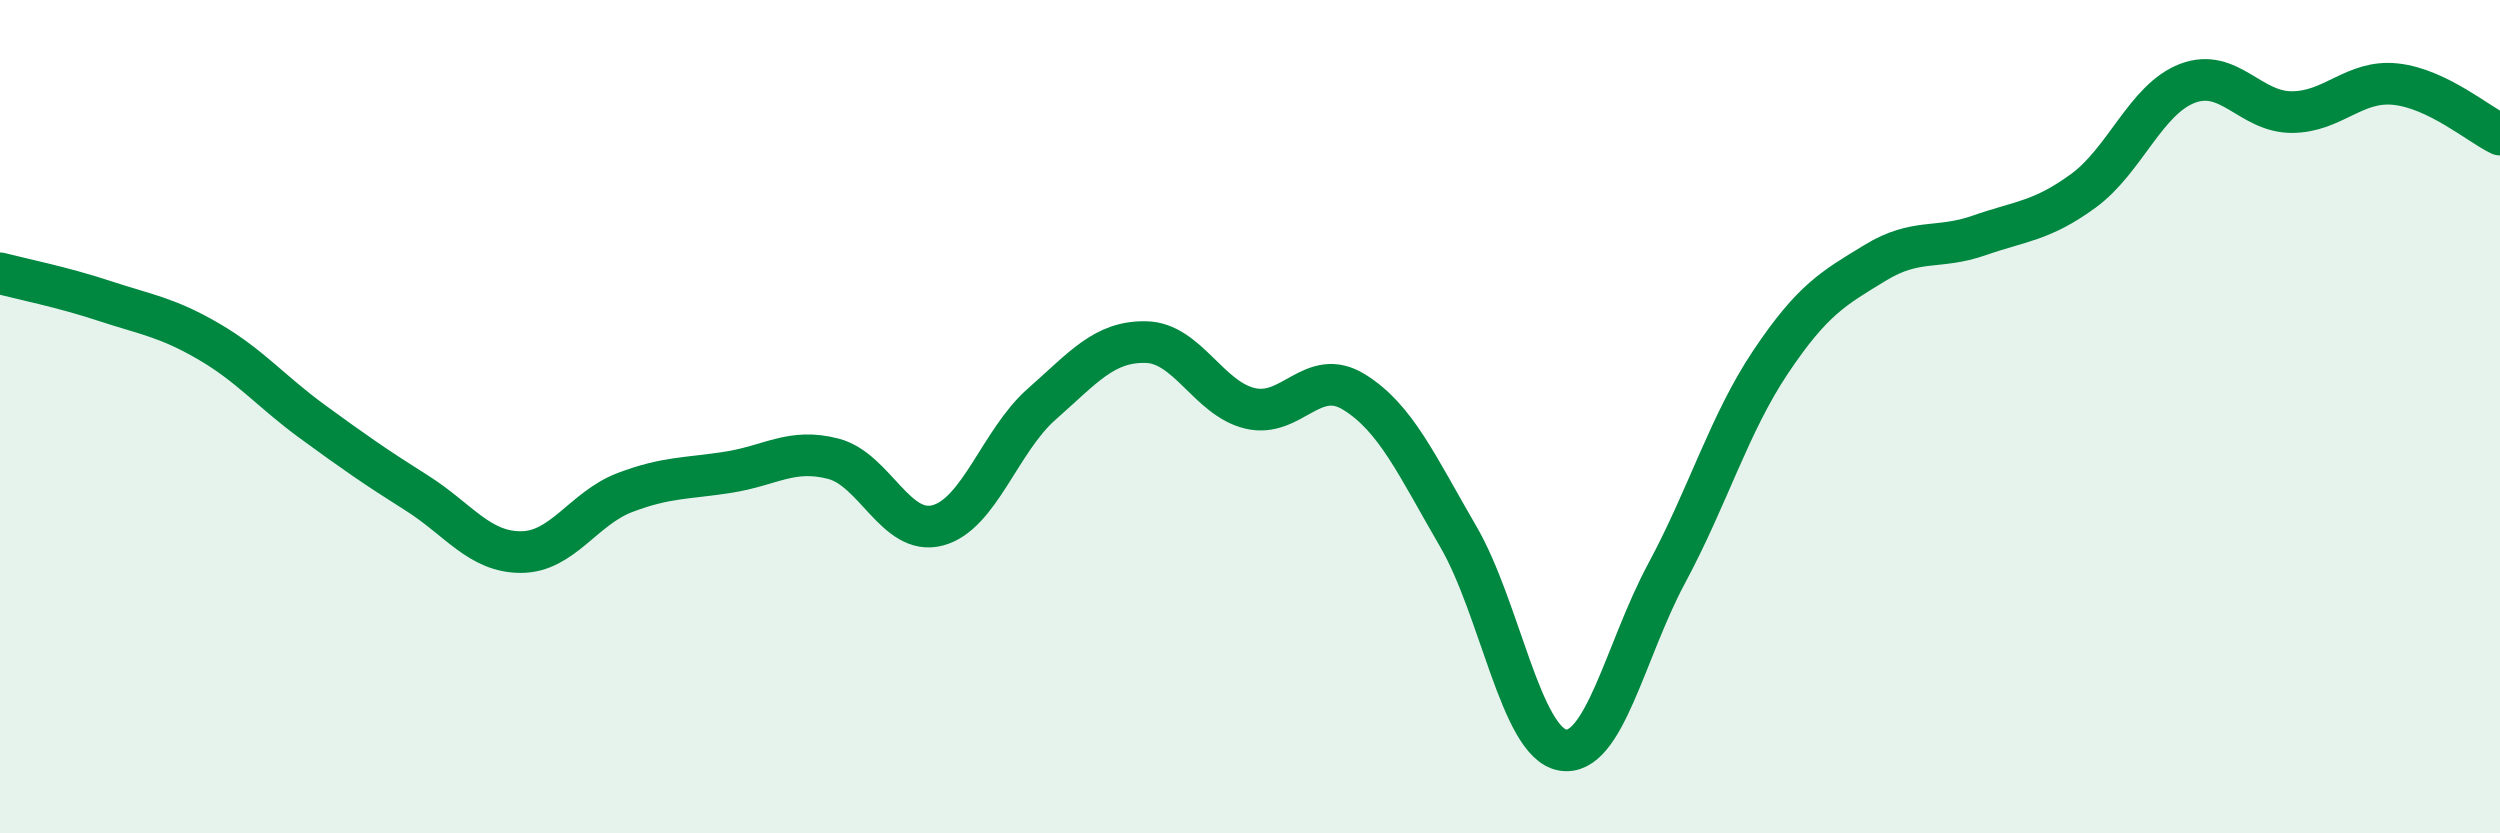
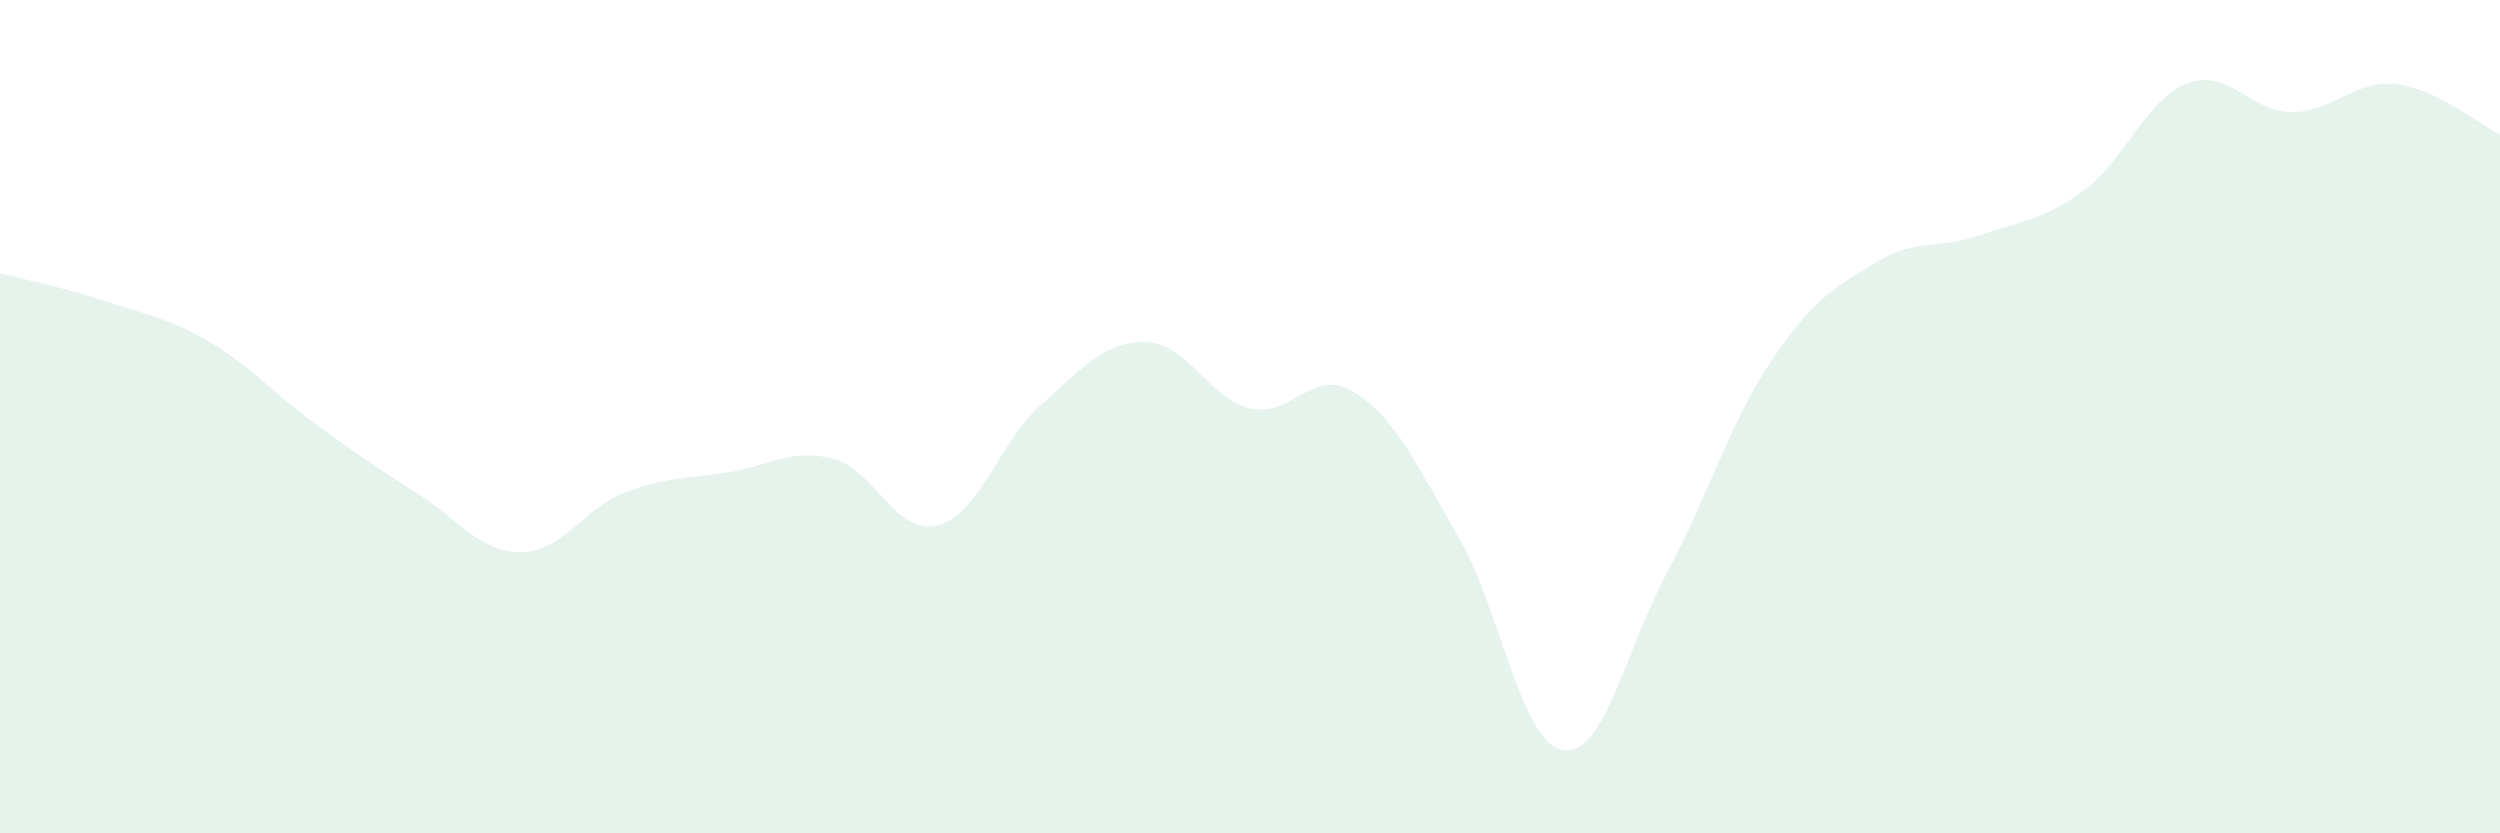
<svg xmlns="http://www.w3.org/2000/svg" width="60" height="20" viewBox="0 0 60 20">
  <path d="M 0,6.56 C 0.5,6.69 1.5,6.89 2.5,7.22 C 3.5,7.55 4,7.61 5,8.19 C 6,8.77 6.5,9.39 7.5,10.12 C 8.5,10.85 9,11.2 10,11.83 C 11,12.46 11.5,13.25 12.5,13.25 C 13.5,13.25 14,12.2 15,11.82 C 16,11.44 16.5,11.49 17.5,11.33 C 18.5,11.17 19,10.75 20,11.01 C 21,11.27 21.5,12.87 22.5,12.61 C 23.5,12.35 24,10.58 25,9.7 C 26,8.82 26.5,8.19 27.5,8.21 C 28.5,8.23 29,9.56 30,9.8 C 31,10.04 31.5,8.79 32.5,9.41 C 33.5,10.03 34,11.16 35,12.88 C 36,14.6 36.5,17.82 37.5,18 C 38.5,18.18 39,15.62 40,13.76 C 41,11.9 41.5,10.17 42.5,8.68 C 43.5,7.19 44,6.92 45,6.31 C 46,5.7 46.5,6 47.5,5.65 C 48.5,5.3 49,5.31 50,4.58 C 51,3.85 51.5,2.38 52.5,2 C 53.5,1.62 54,2.69 55,2.69 C 56,2.69 56.5,1.91 57.5,2.02 C 58.5,2.13 59.5,2.99 60,3.23L60 20L0 20Z" fill="#008740" opacity="0.1" stroke-linecap="round" stroke-linejoin="round" />
-   <path d="M 0,6.56 C 0.5,6.69 1.5,6.89 2.5,7.22 C 3.5,7.55 4,7.61 5,8.19 C 6,8.77 6.5,9.39 7.5,10.12 C 8.5,10.85 9,11.2 10,11.83 C 11,12.46 11.5,13.25 12.5,13.25 C 13.5,13.25 14,12.2 15,11.82 C 16,11.44 16.5,11.49 17.5,11.33 C 18.5,11.17 19,10.75 20,11.01 C 21,11.27 21.5,12.87 22.5,12.61 C 23.5,12.35 24,10.58 25,9.7 C 26,8.82 26.5,8.19 27.5,8.21 C 28.5,8.23 29,9.56 30,9.8 C 31,10.04 31.5,8.79 32.5,9.41 C 33.5,10.03 34,11.16 35,12.88 C 36,14.6 36.5,17.82 37.5,18 C 38.5,18.18 39,15.62 40,13.76 C 41,11.9 41.5,10.17 42.5,8.68 C 43.5,7.19 44,6.92 45,6.31 C 46,5.7 46.5,6 47.5,5.65 C 48.5,5.3 49,5.31 50,4.58 C 51,3.85 51.5,2.38 52.5,2 C 53.5,1.62 54,2.69 55,2.69 C 56,2.69 56.5,1.91 57.5,2.02 C 58.5,2.13 59.5,2.99 60,3.23" stroke="#008740" stroke-width="1" fill="none" stroke-linecap="round" stroke-linejoin="round" />
</svg>